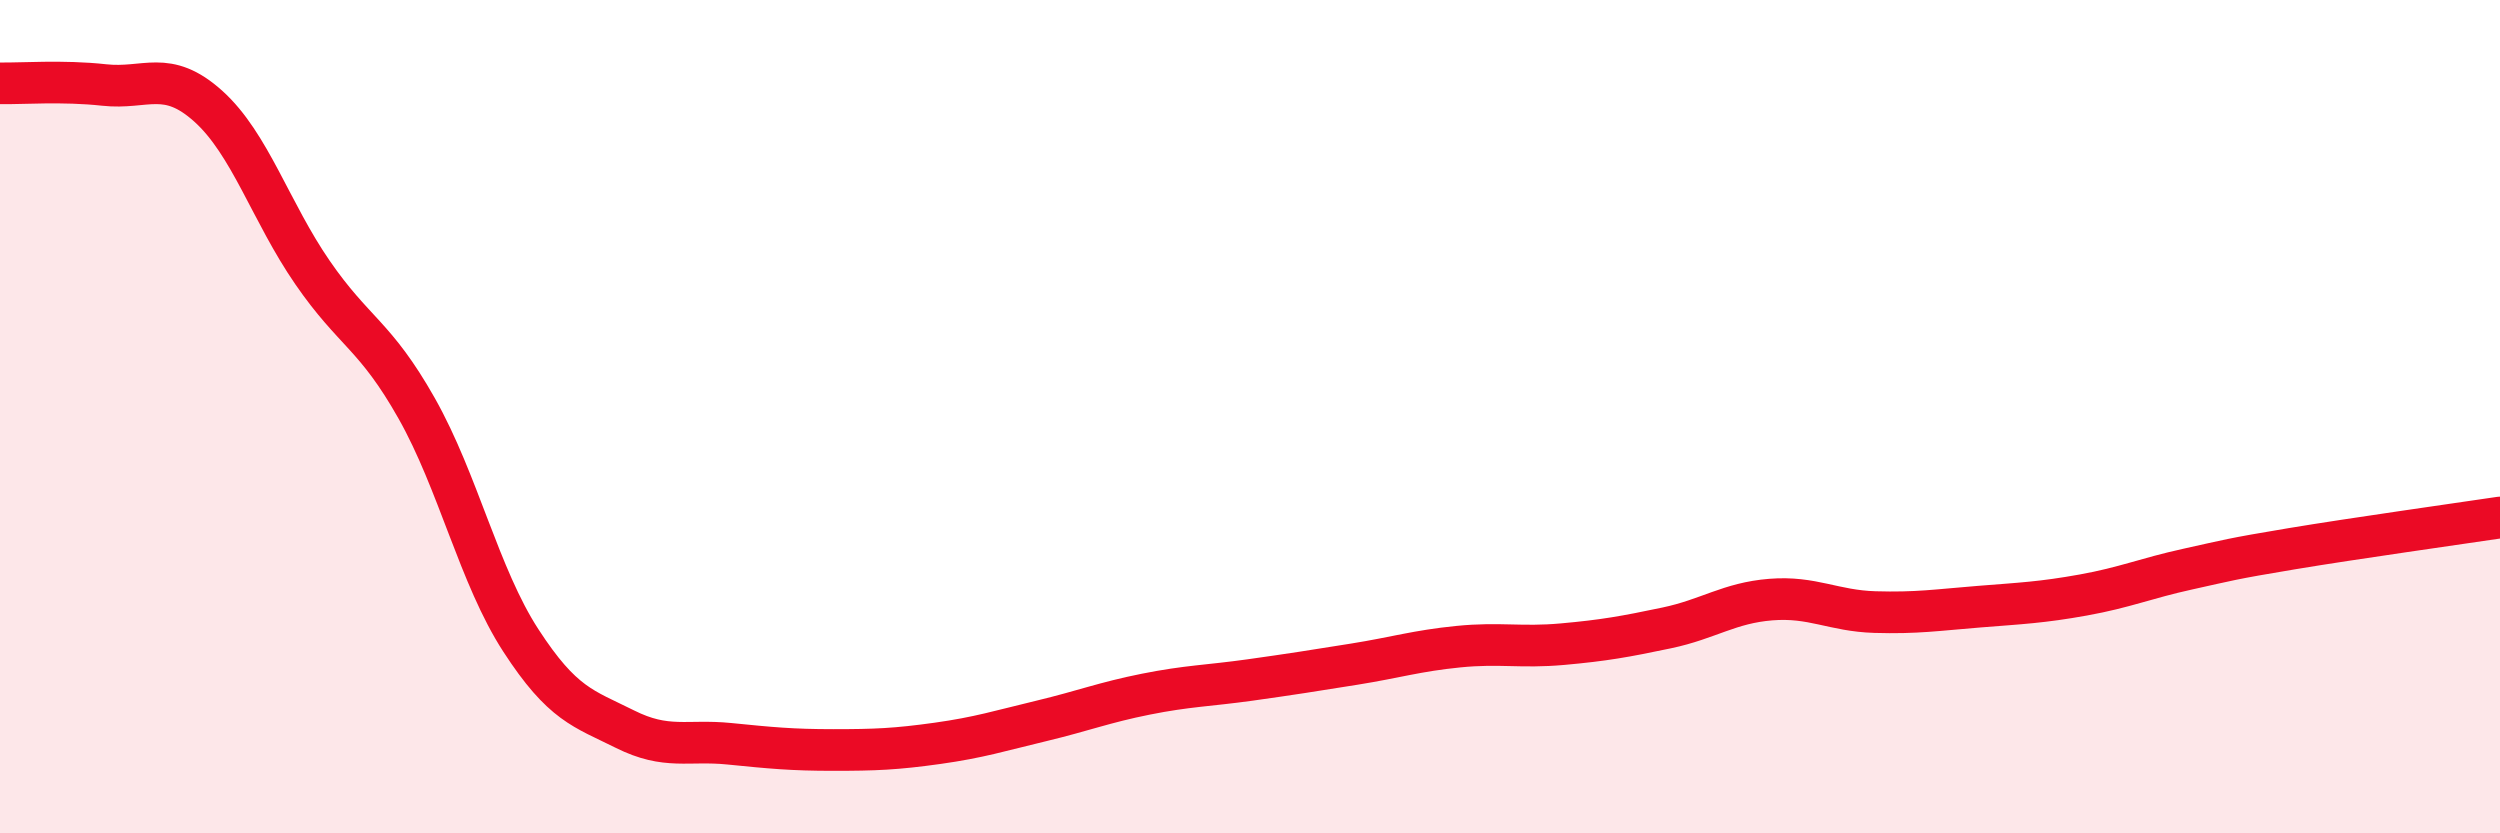
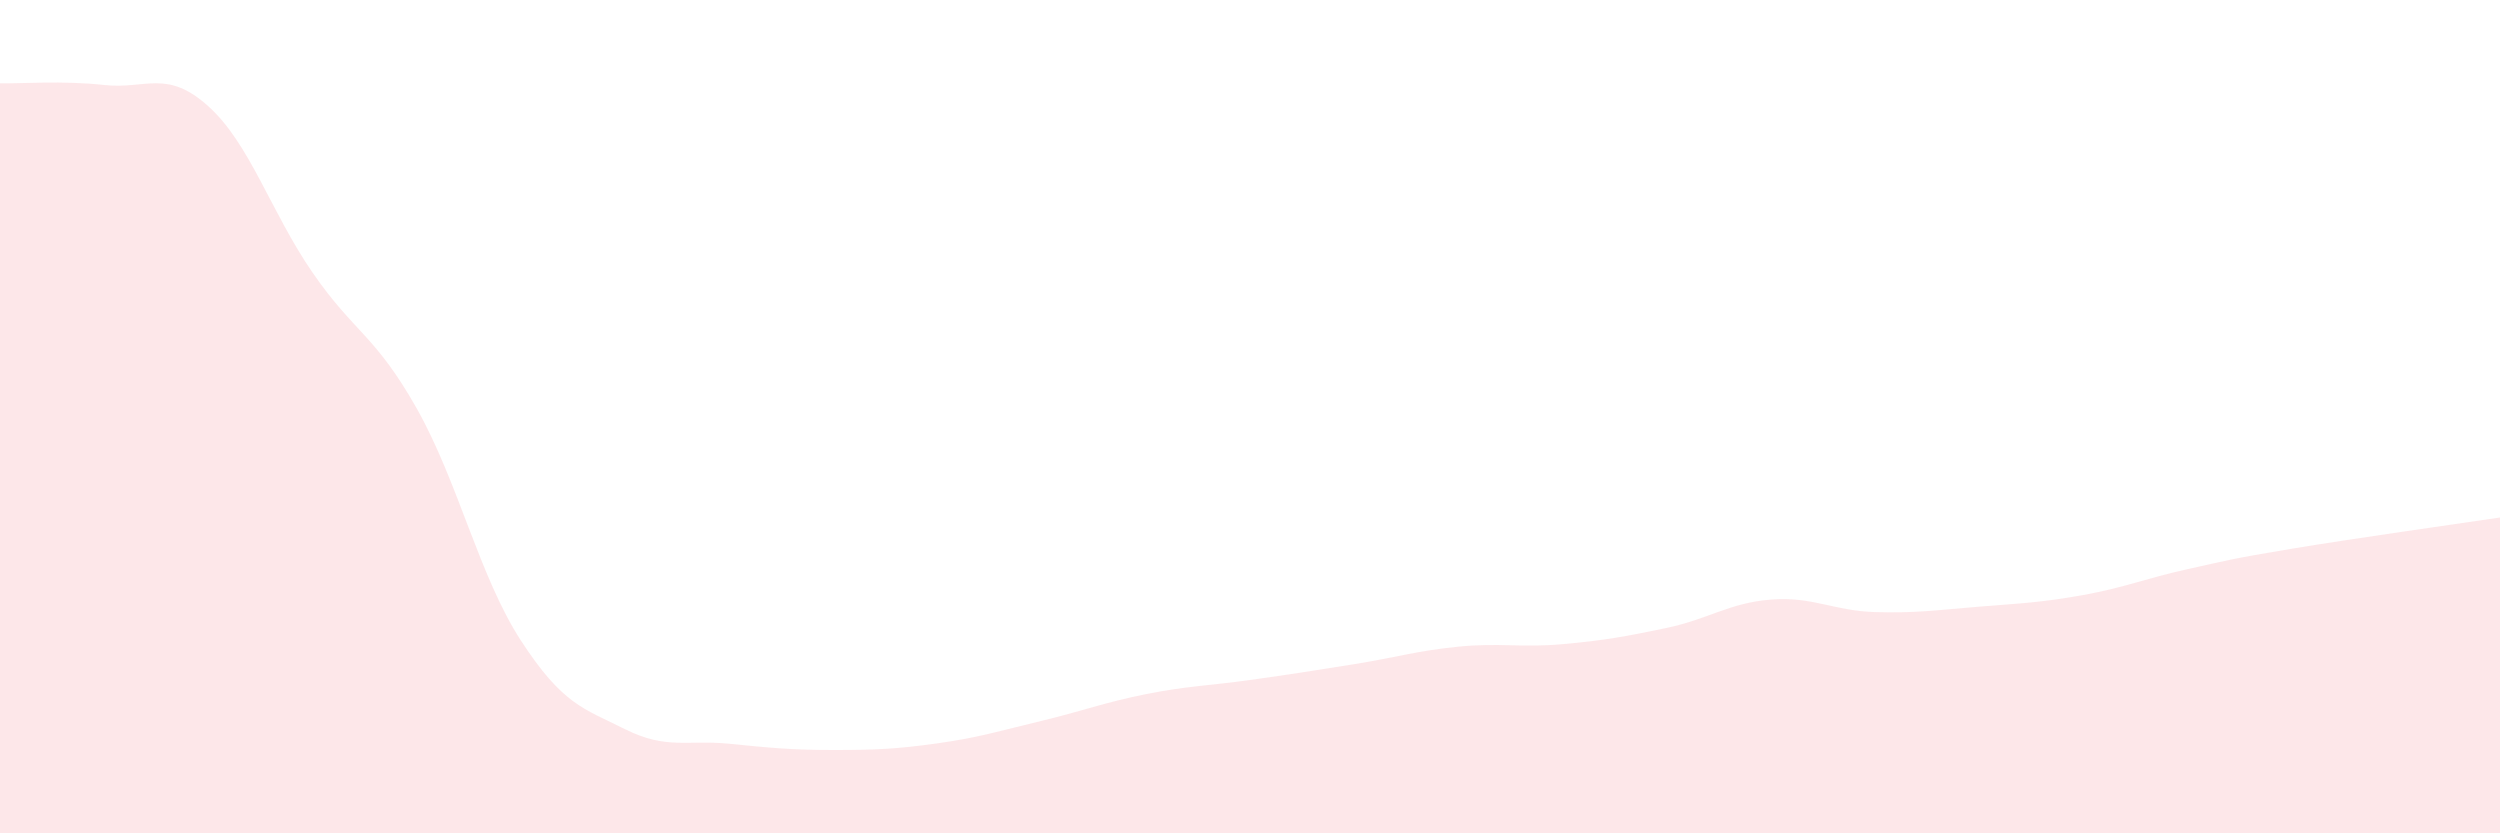
<svg xmlns="http://www.w3.org/2000/svg" width="60" height="20" viewBox="0 0 60 20">
  <path d="M 0,2 C 0.5,2.01 1.5,1.93 2.5,2.04 C 3.5,2.15 4,1.65 5,2.55 C 6,3.45 6.5,5.09 7.5,6.54 C 8.5,7.99 9,8.03 10,9.8 C 11,11.57 11.5,13.83 12.5,15.37 C 13.5,16.91 14,17 15,17.5 C 16,18 16.5,17.75 17.5,17.85 C 18.5,17.95 19,18 20,18 C 21,18 21.5,17.98 22.5,17.84 C 23.5,17.7 24,17.54 25,17.3 C 26,17.06 26.5,16.86 27.5,16.66 C 28.5,16.46 29,16.46 30,16.32 C 31,16.18 31.5,16.1 32.5,15.94 C 33.5,15.78 34,15.62 35,15.52 C 36,15.42 36.5,15.55 37.5,15.46 C 38.5,15.37 39,15.28 40,15.07 C 41,14.86 41.5,14.47 42.5,14.39 C 43.5,14.31 44,14.66 45,14.69 C 46,14.72 46.5,14.64 47.5,14.56 C 48.5,14.48 49,14.46 50,14.28 C 51,14.1 51.5,13.88 52.5,13.66 C 53.5,13.44 53.5,13.42 55,13.17 C 56.5,12.92 59,12.57 60,12.42L60 20L0 20Z" fill="#EB0A25" opacity="0.1" stroke-linecap="round" stroke-linejoin="round" />
-   <path d="M 0,2 C 0.5,2.01 1.5,1.93 2.5,2.04 C 3.5,2.15 4,1.65 5,2.55 C 6,3.45 6.5,5.09 7.5,6.54 C 8.5,7.99 9,8.03 10,9.8 C 11,11.57 11.5,13.83 12.5,15.37 C 13.5,16.91 14,17 15,17.5 C 16,18 16.5,17.75 17.5,17.85 C 18.5,17.95 19,18 20,18 C 21,18 21.5,17.98 22.5,17.84 C 23.5,17.7 24,17.54 25,17.3 C 26,17.06 26.5,16.86 27.5,16.66 C 28.5,16.46 29,16.46 30,16.32 C 31,16.18 31.5,16.1 32.5,15.94 C 33.5,15.78 34,15.62 35,15.52 C 36,15.42 36.5,15.55 37.5,15.46 C 38.5,15.37 39,15.28 40,15.07 C 41,14.86 41.5,14.47 42.5,14.39 C 43.5,14.31 44,14.66 45,14.69 C 46,14.72 46.5,14.64 47.5,14.56 C 48.5,14.48 49,14.46 50,14.28 C 51,14.1 51.5,13.88 52.5,13.66 C 53.5,13.44 53.5,13.42 55,13.17 C 56.5,12.92 59,12.57 60,12.42" stroke="#EB0A25" stroke-width="1" fill="none" stroke-linecap="round" stroke-linejoin="round" />
</svg>